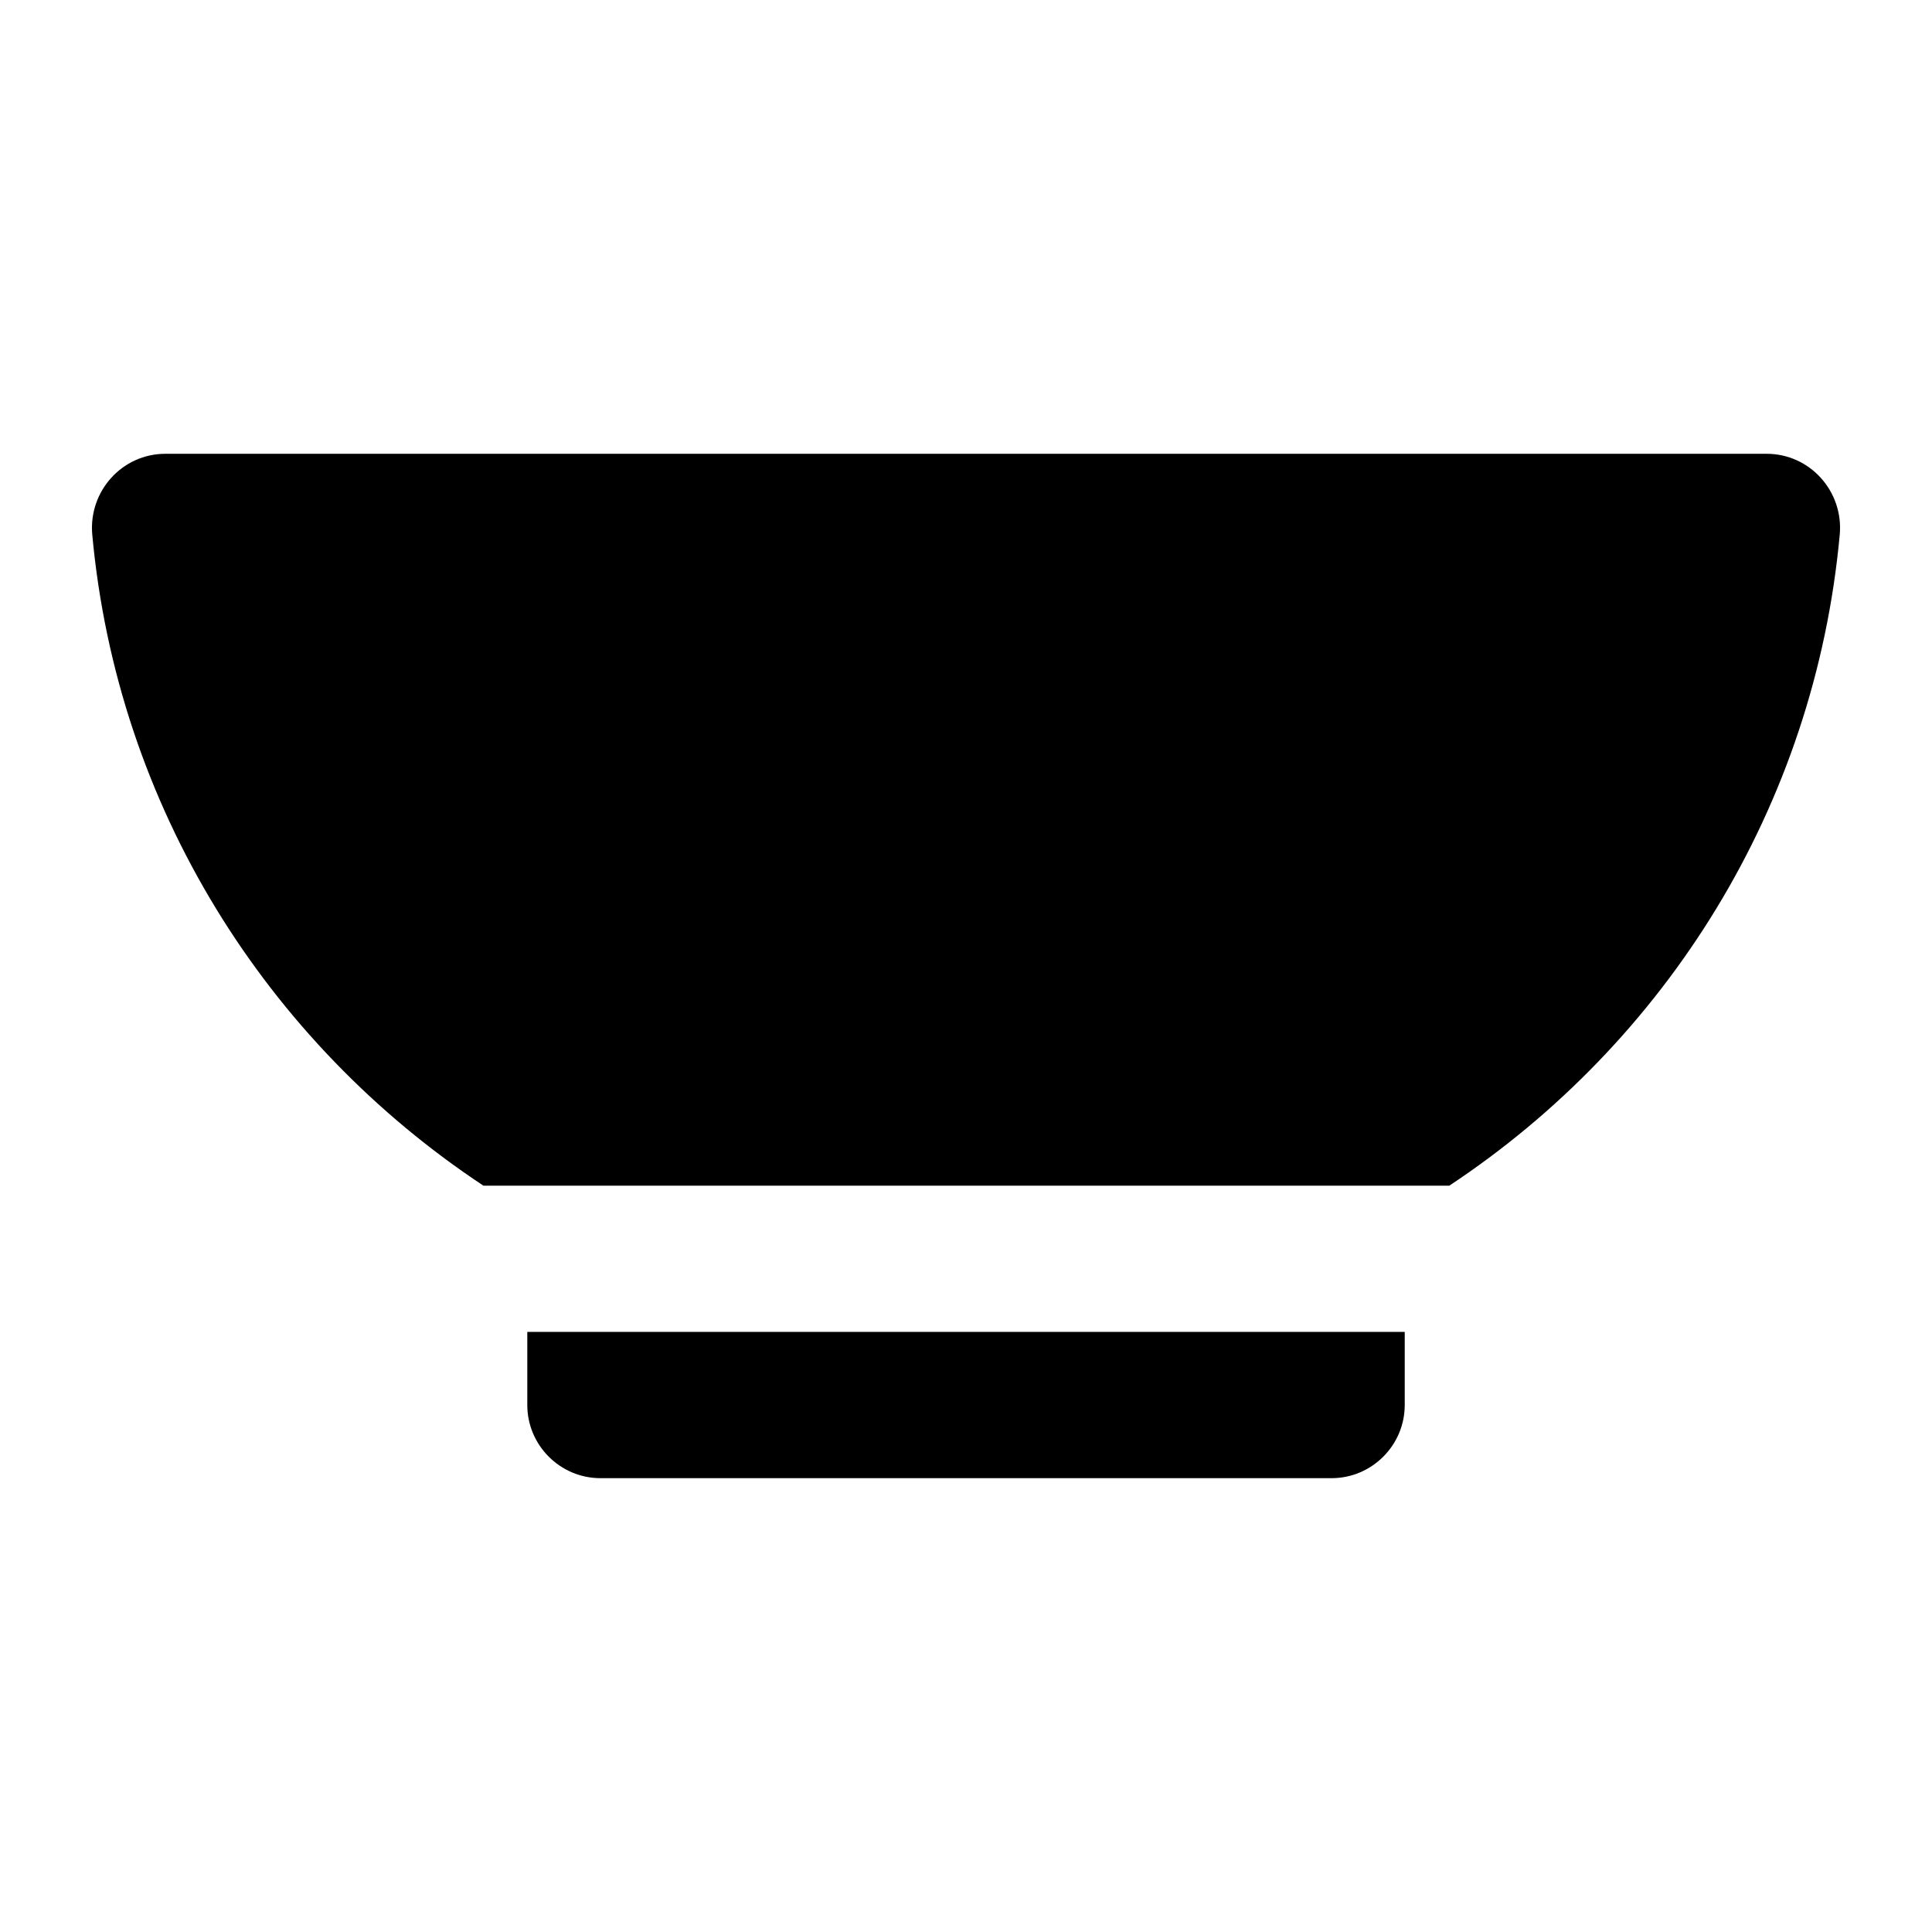
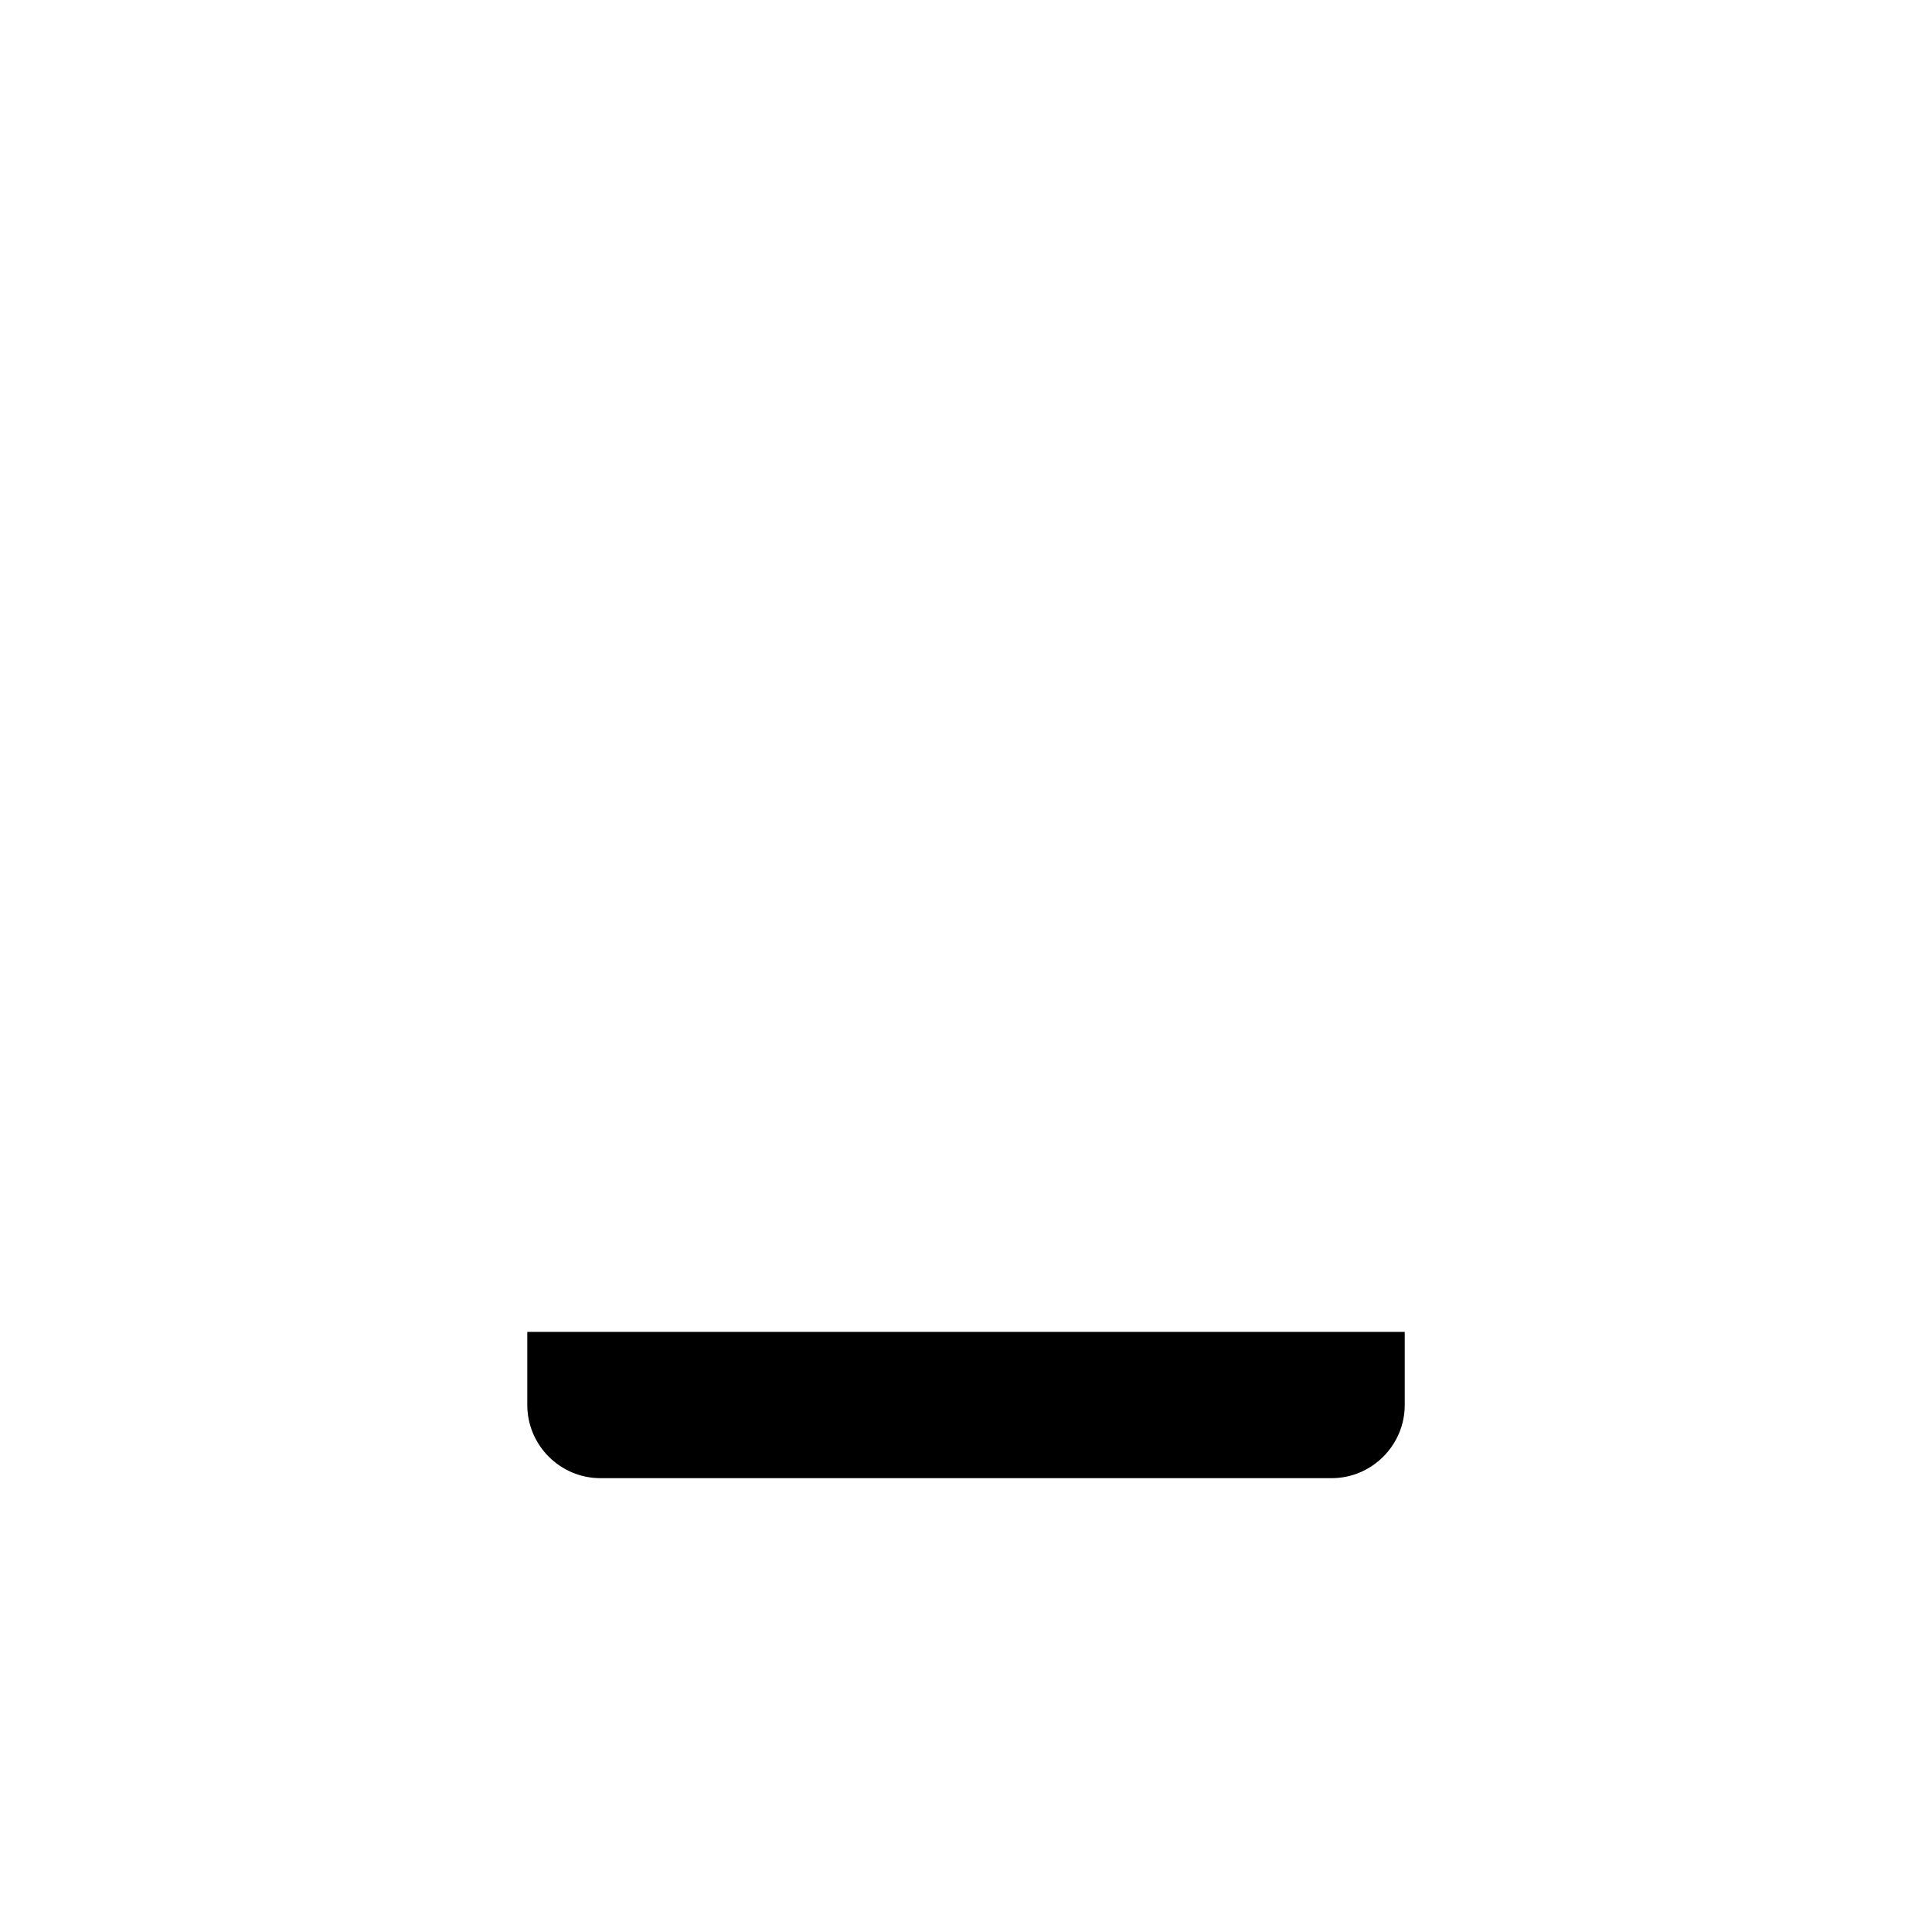
<svg xmlns="http://www.w3.org/2000/svg" fill="#000000" width="800px" height="800px" version="1.1" viewBox="144 144 512 512">
  <g>
    <path d="m496.89 535.73c10.656 0 19.379-8.715 19.379-19.379v-19.379h-232.53v19.379c0 10.664 8.719 19.379 19.379 19.379z" />
-     <path d="m612.18 264.26h-424.36c-11.43 0-20.344 9.879-19.379 21.316 6.59 72.277 46.312 134.67 103.67 172.64h255.97c57.359-37.98 96.887-100.37 103.48-172.64 0.969-11.438-7.945-21.316-19.379-21.316z" />
  </g>
</svg>